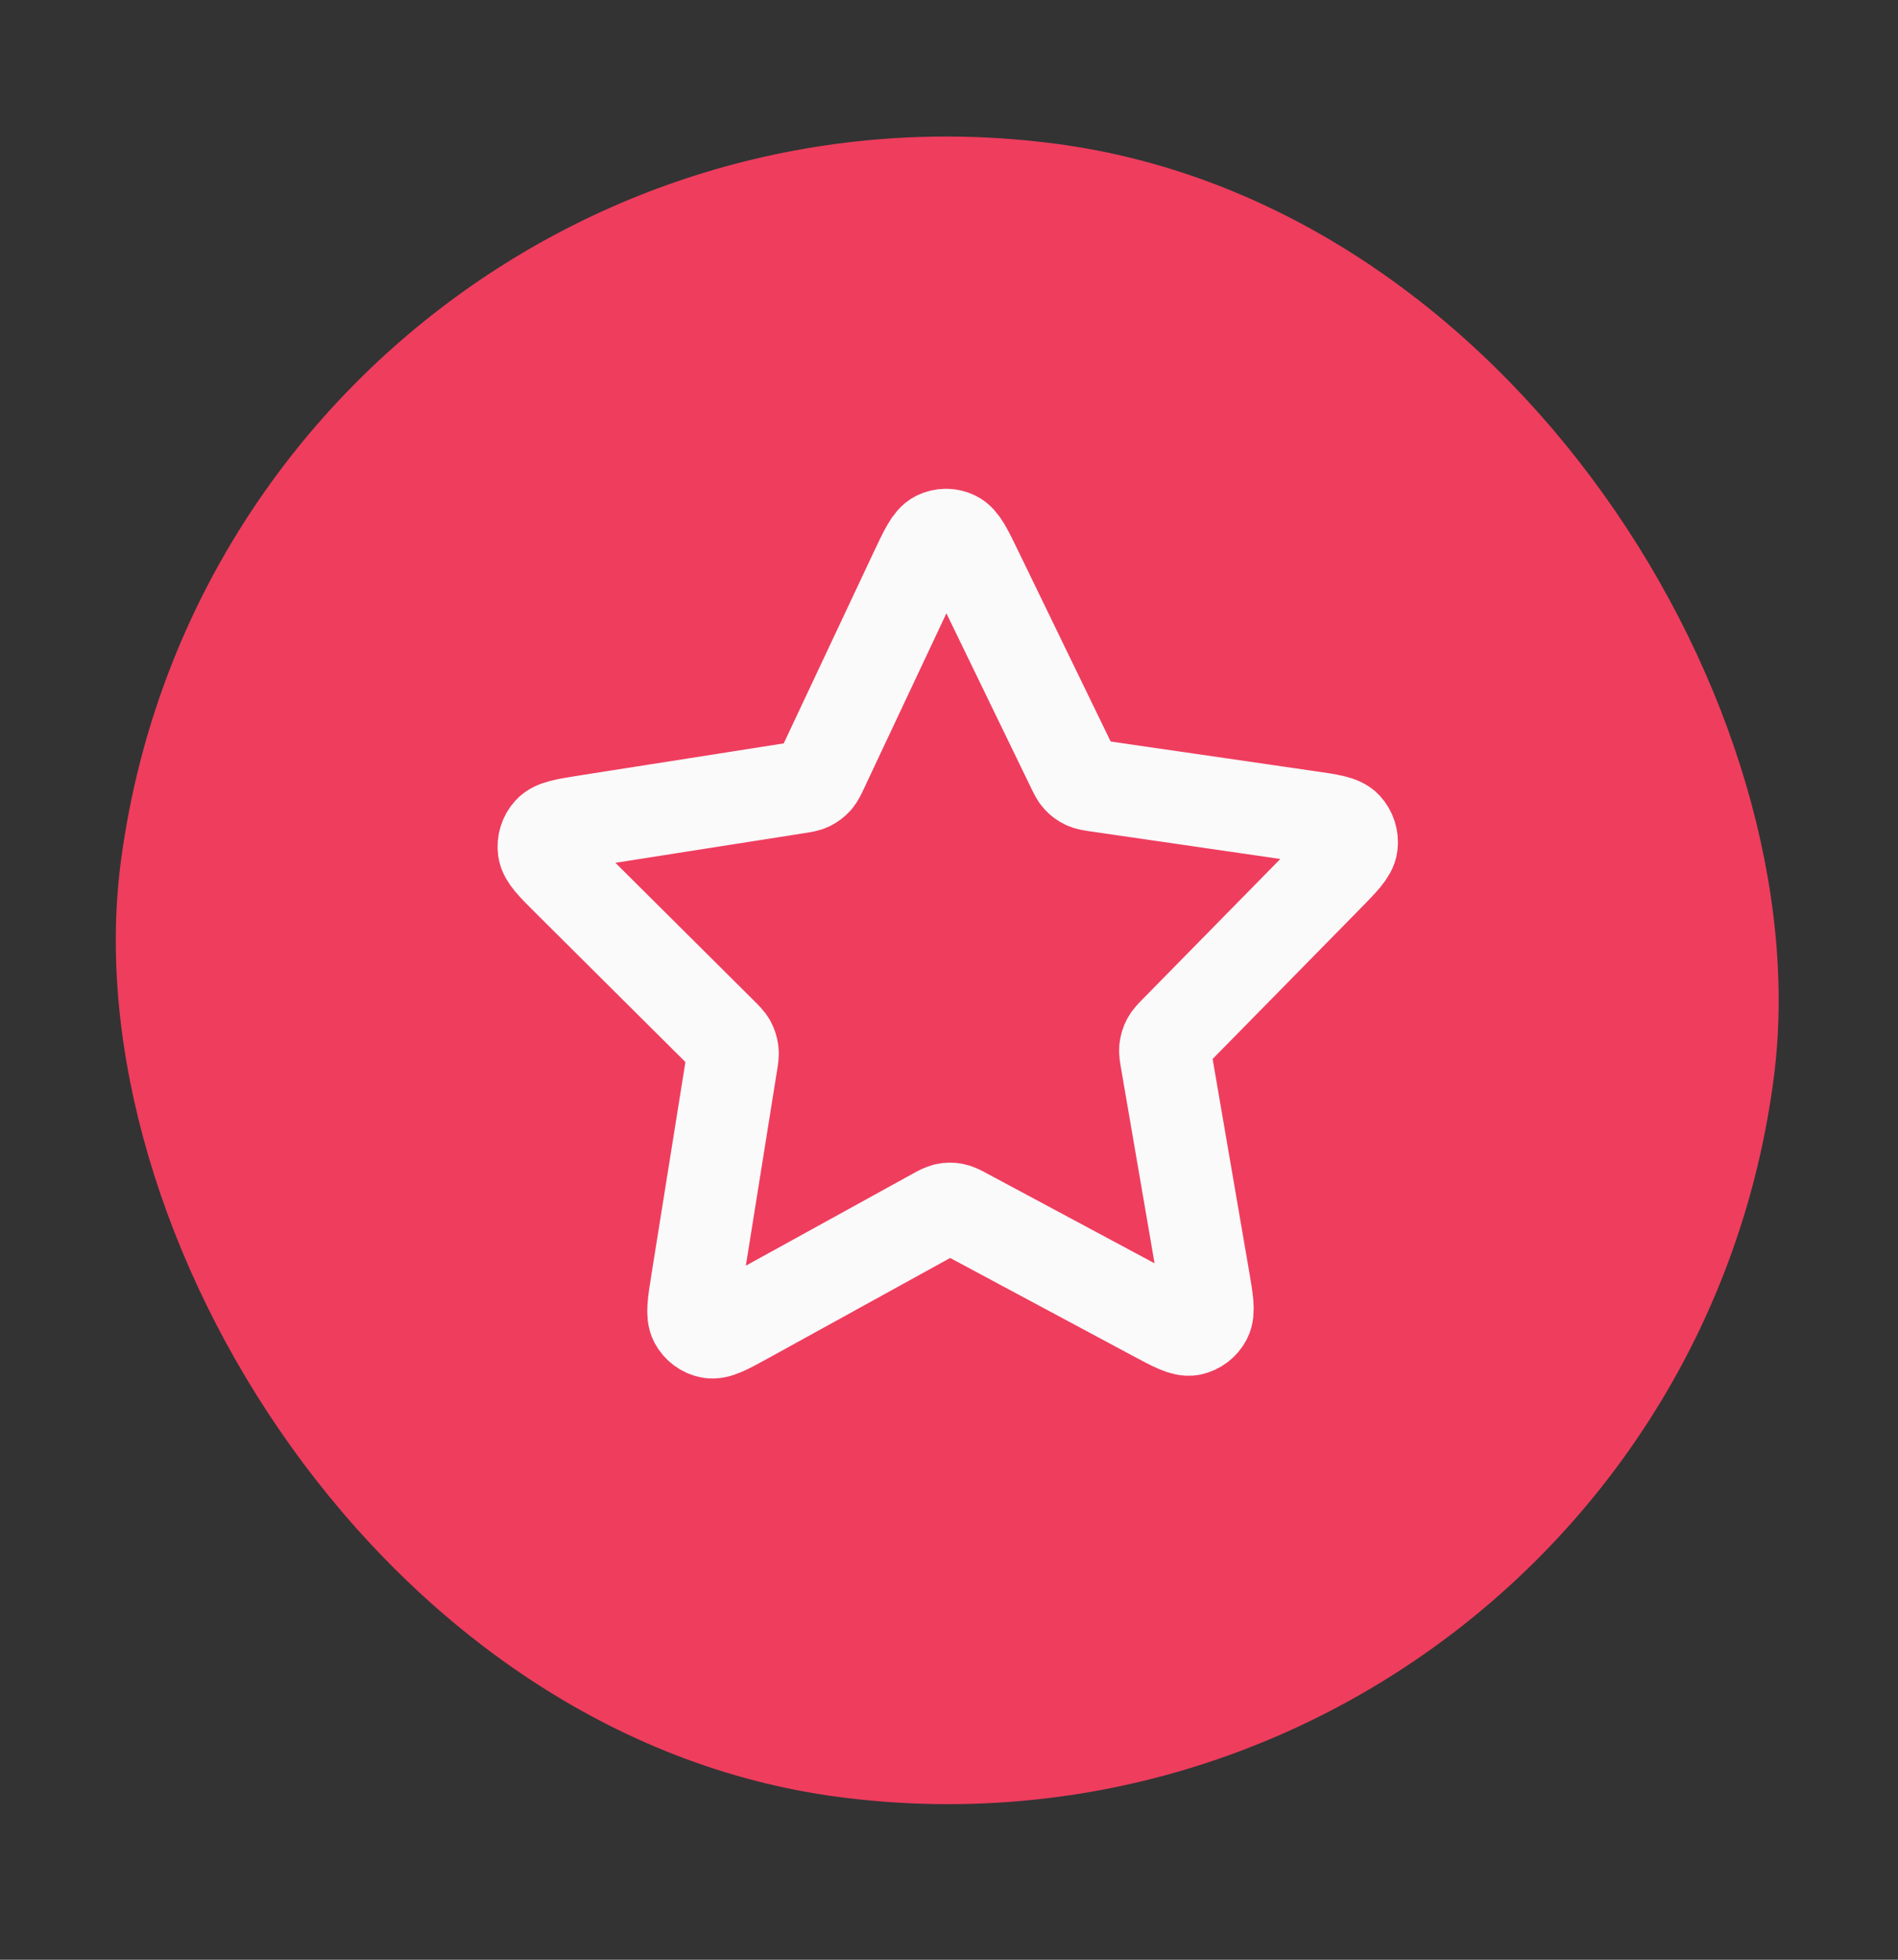
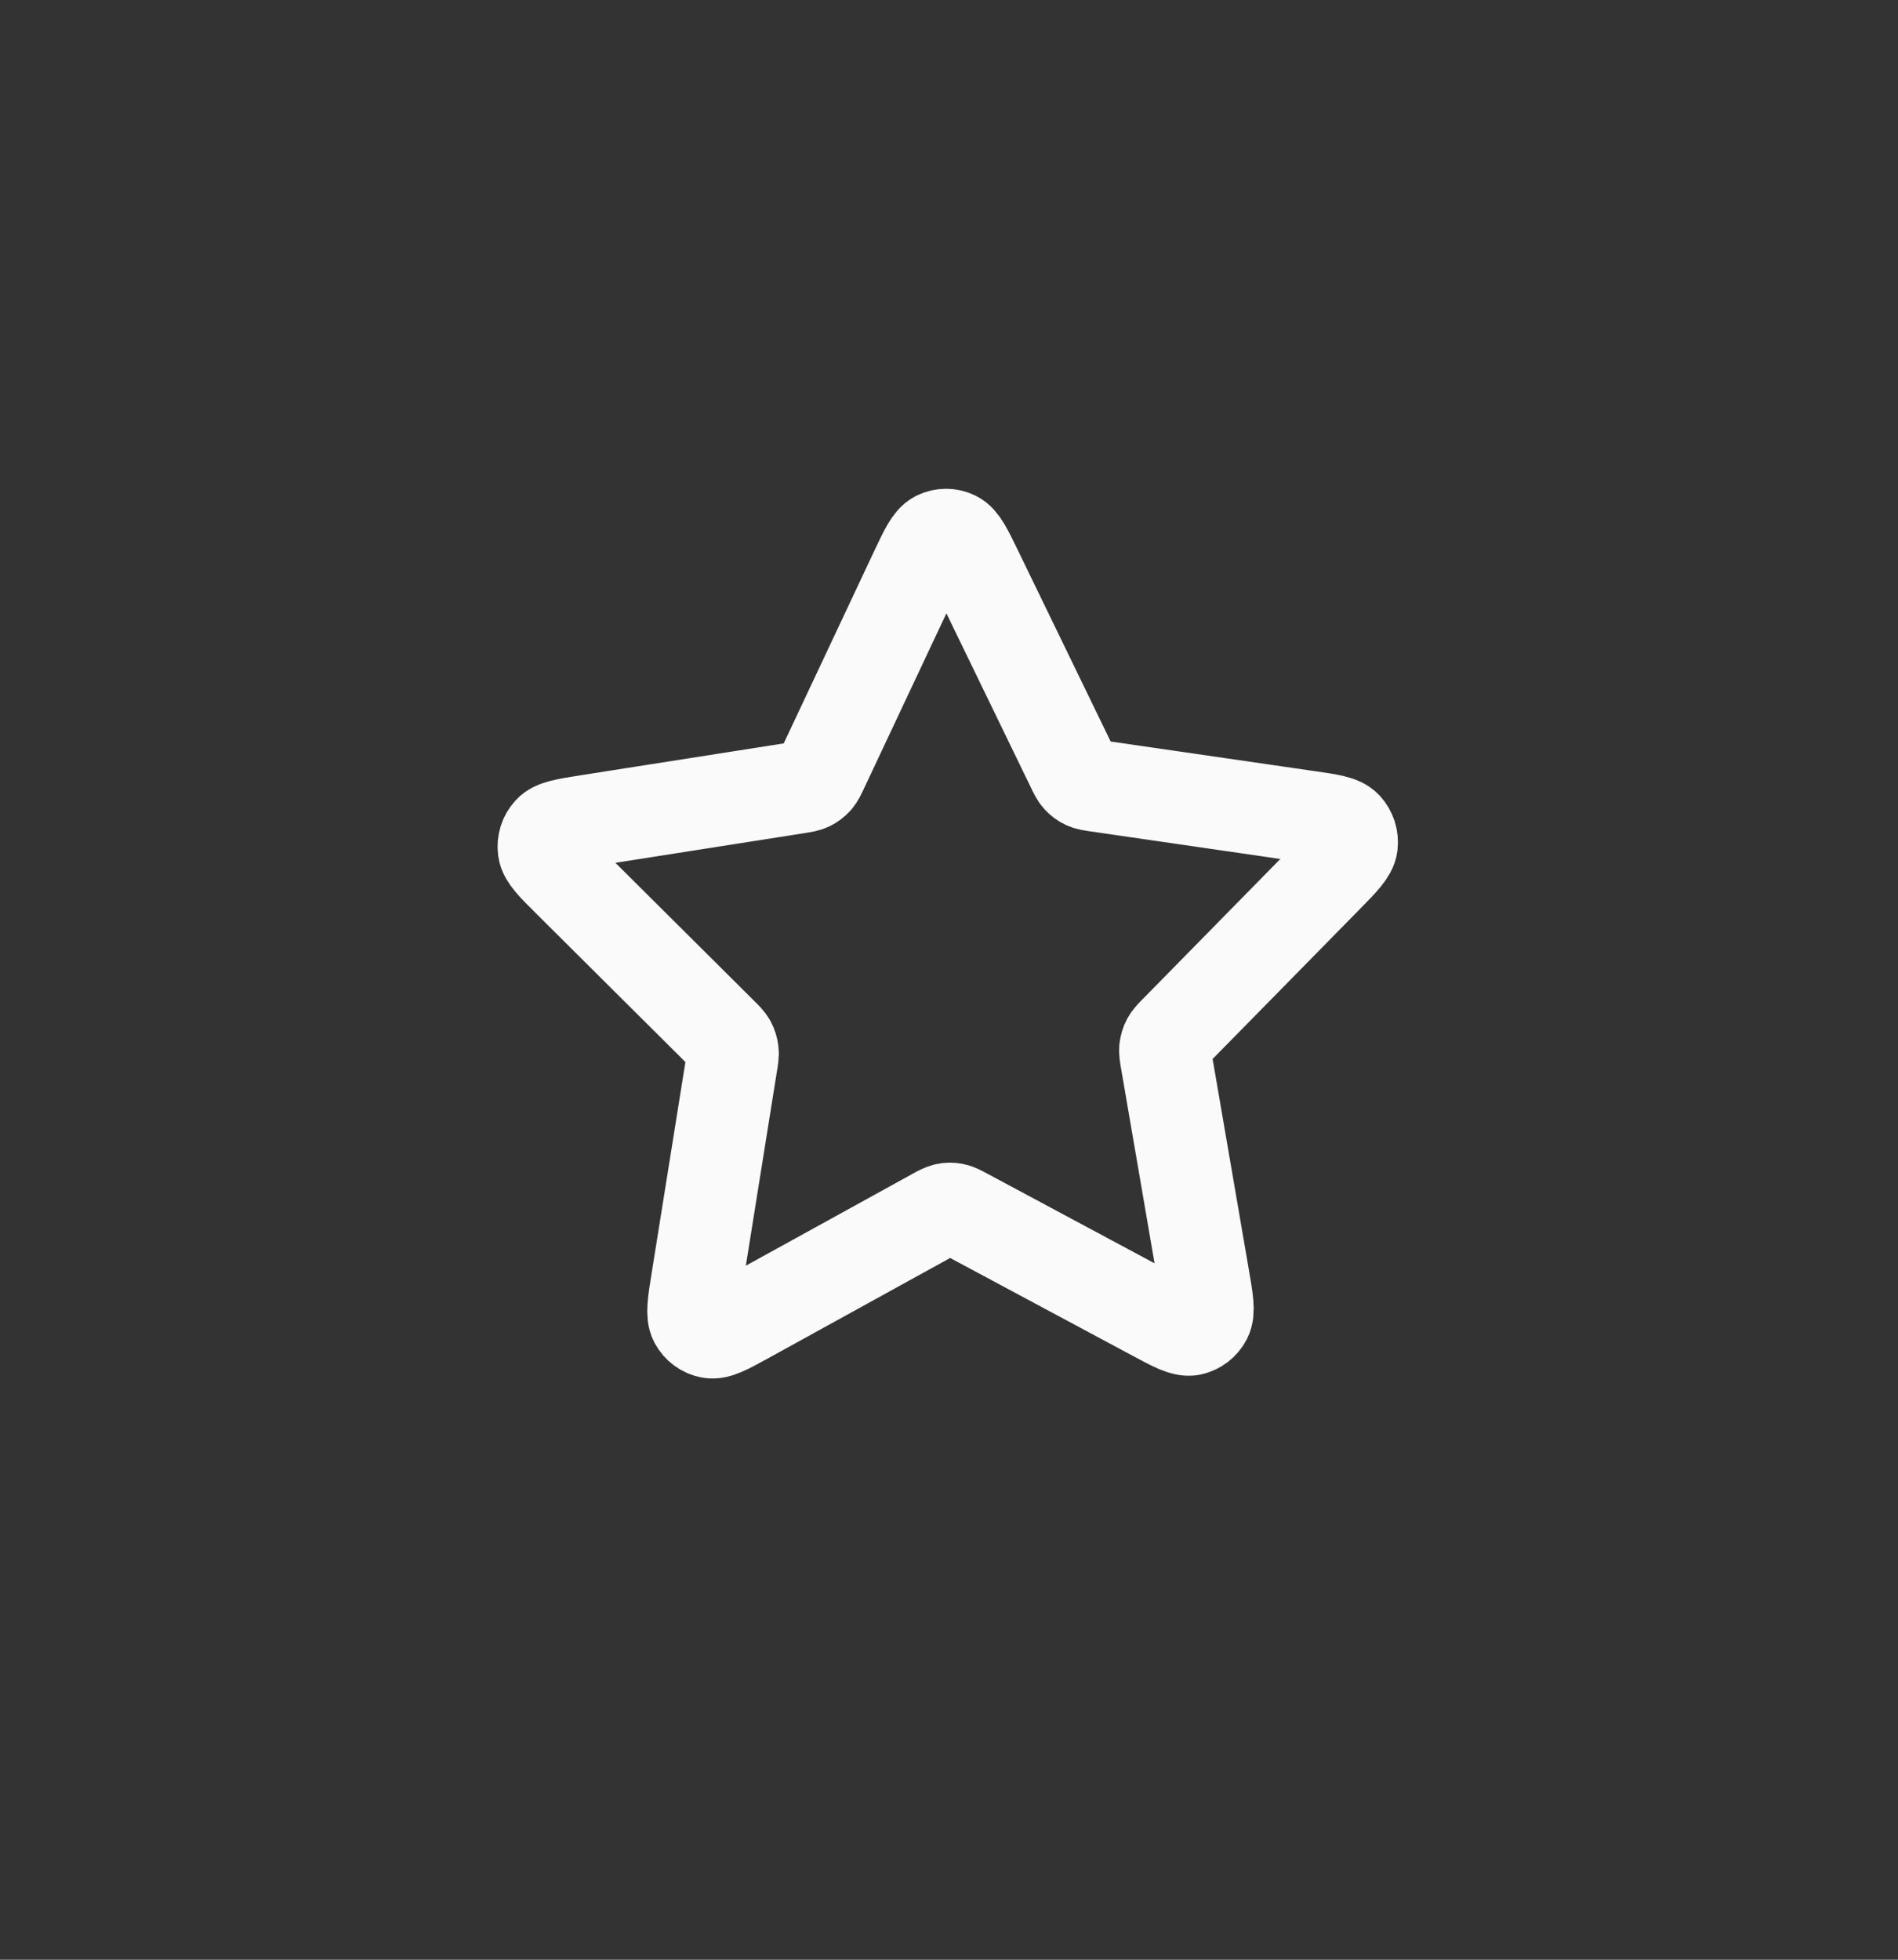
<svg xmlns="http://www.w3.org/2000/svg" width="31" height="32" viewBox="0 0 31 32" fill="none">
  <rect x="0" y="0" width="31" height="32" fill="#333333" stroke="none" />
-   <rect x="3.73" y="0.587" width="27.227" height="27.227" rx="13.614" transform="rotate(7.421 3.73 0.587)" fill="#EF3D5E" />
  <path d="M14.951 9.33C15.111 8.991 15.191 8.822 15.3 8.767C15.395 8.72 15.506 8.719 15.601 8.766C15.711 8.819 15.793 8.987 15.956 9.324L17.507 12.521C17.555 12.621 17.579 12.671 17.614 12.709C17.645 12.743 17.682 12.771 17.724 12.79C17.77 12.812 17.823 12.82 17.93 12.835L21.359 13.333C21.721 13.385 21.901 13.411 21.985 13.502C22.058 13.581 22.093 13.689 22.08 13.798C22.065 13.922 21.935 14.054 21.675 14.319L19.211 16.827C19.134 16.905 19.096 16.944 19.071 16.99C19.049 17.031 19.036 17.076 19.03 17.123C19.024 17.176 19.034 17.23 19.053 17.34L19.658 20.859C19.722 21.23 19.754 21.416 19.697 21.526C19.647 21.622 19.557 21.69 19.454 21.711C19.334 21.734 19.172 21.648 18.848 21.474L15.776 19.828C15.68 19.776 15.632 19.751 15.582 19.741C15.537 19.732 15.491 19.732 15.447 19.742C15.397 19.752 15.349 19.778 15.254 19.831L12.201 21.513C11.879 21.69 11.718 21.779 11.598 21.756C11.494 21.737 11.404 21.67 11.353 21.575C11.295 21.465 11.324 21.279 11.384 20.907L11.948 17.381C11.966 17.271 11.975 17.217 11.968 17.164C11.962 17.118 11.948 17.073 11.926 17.032C11.9 16.986 11.862 16.947 11.784 16.87L9.291 14.39C9.028 14.129 8.897 13.998 8.88 13.874C8.866 13.766 8.899 13.657 8.972 13.578C9.055 13.486 9.235 13.458 9.595 13.401L13.019 12.864C13.125 12.847 13.178 12.839 13.225 12.816C13.265 12.796 13.302 12.768 13.333 12.734C13.368 12.695 13.391 12.645 13.438 12.545L14.951 9.33Z" stroke="#FAFAFA" stroke-width="1.5" stroke-linecap="round" stroke-linejoin="round" />
</svg>